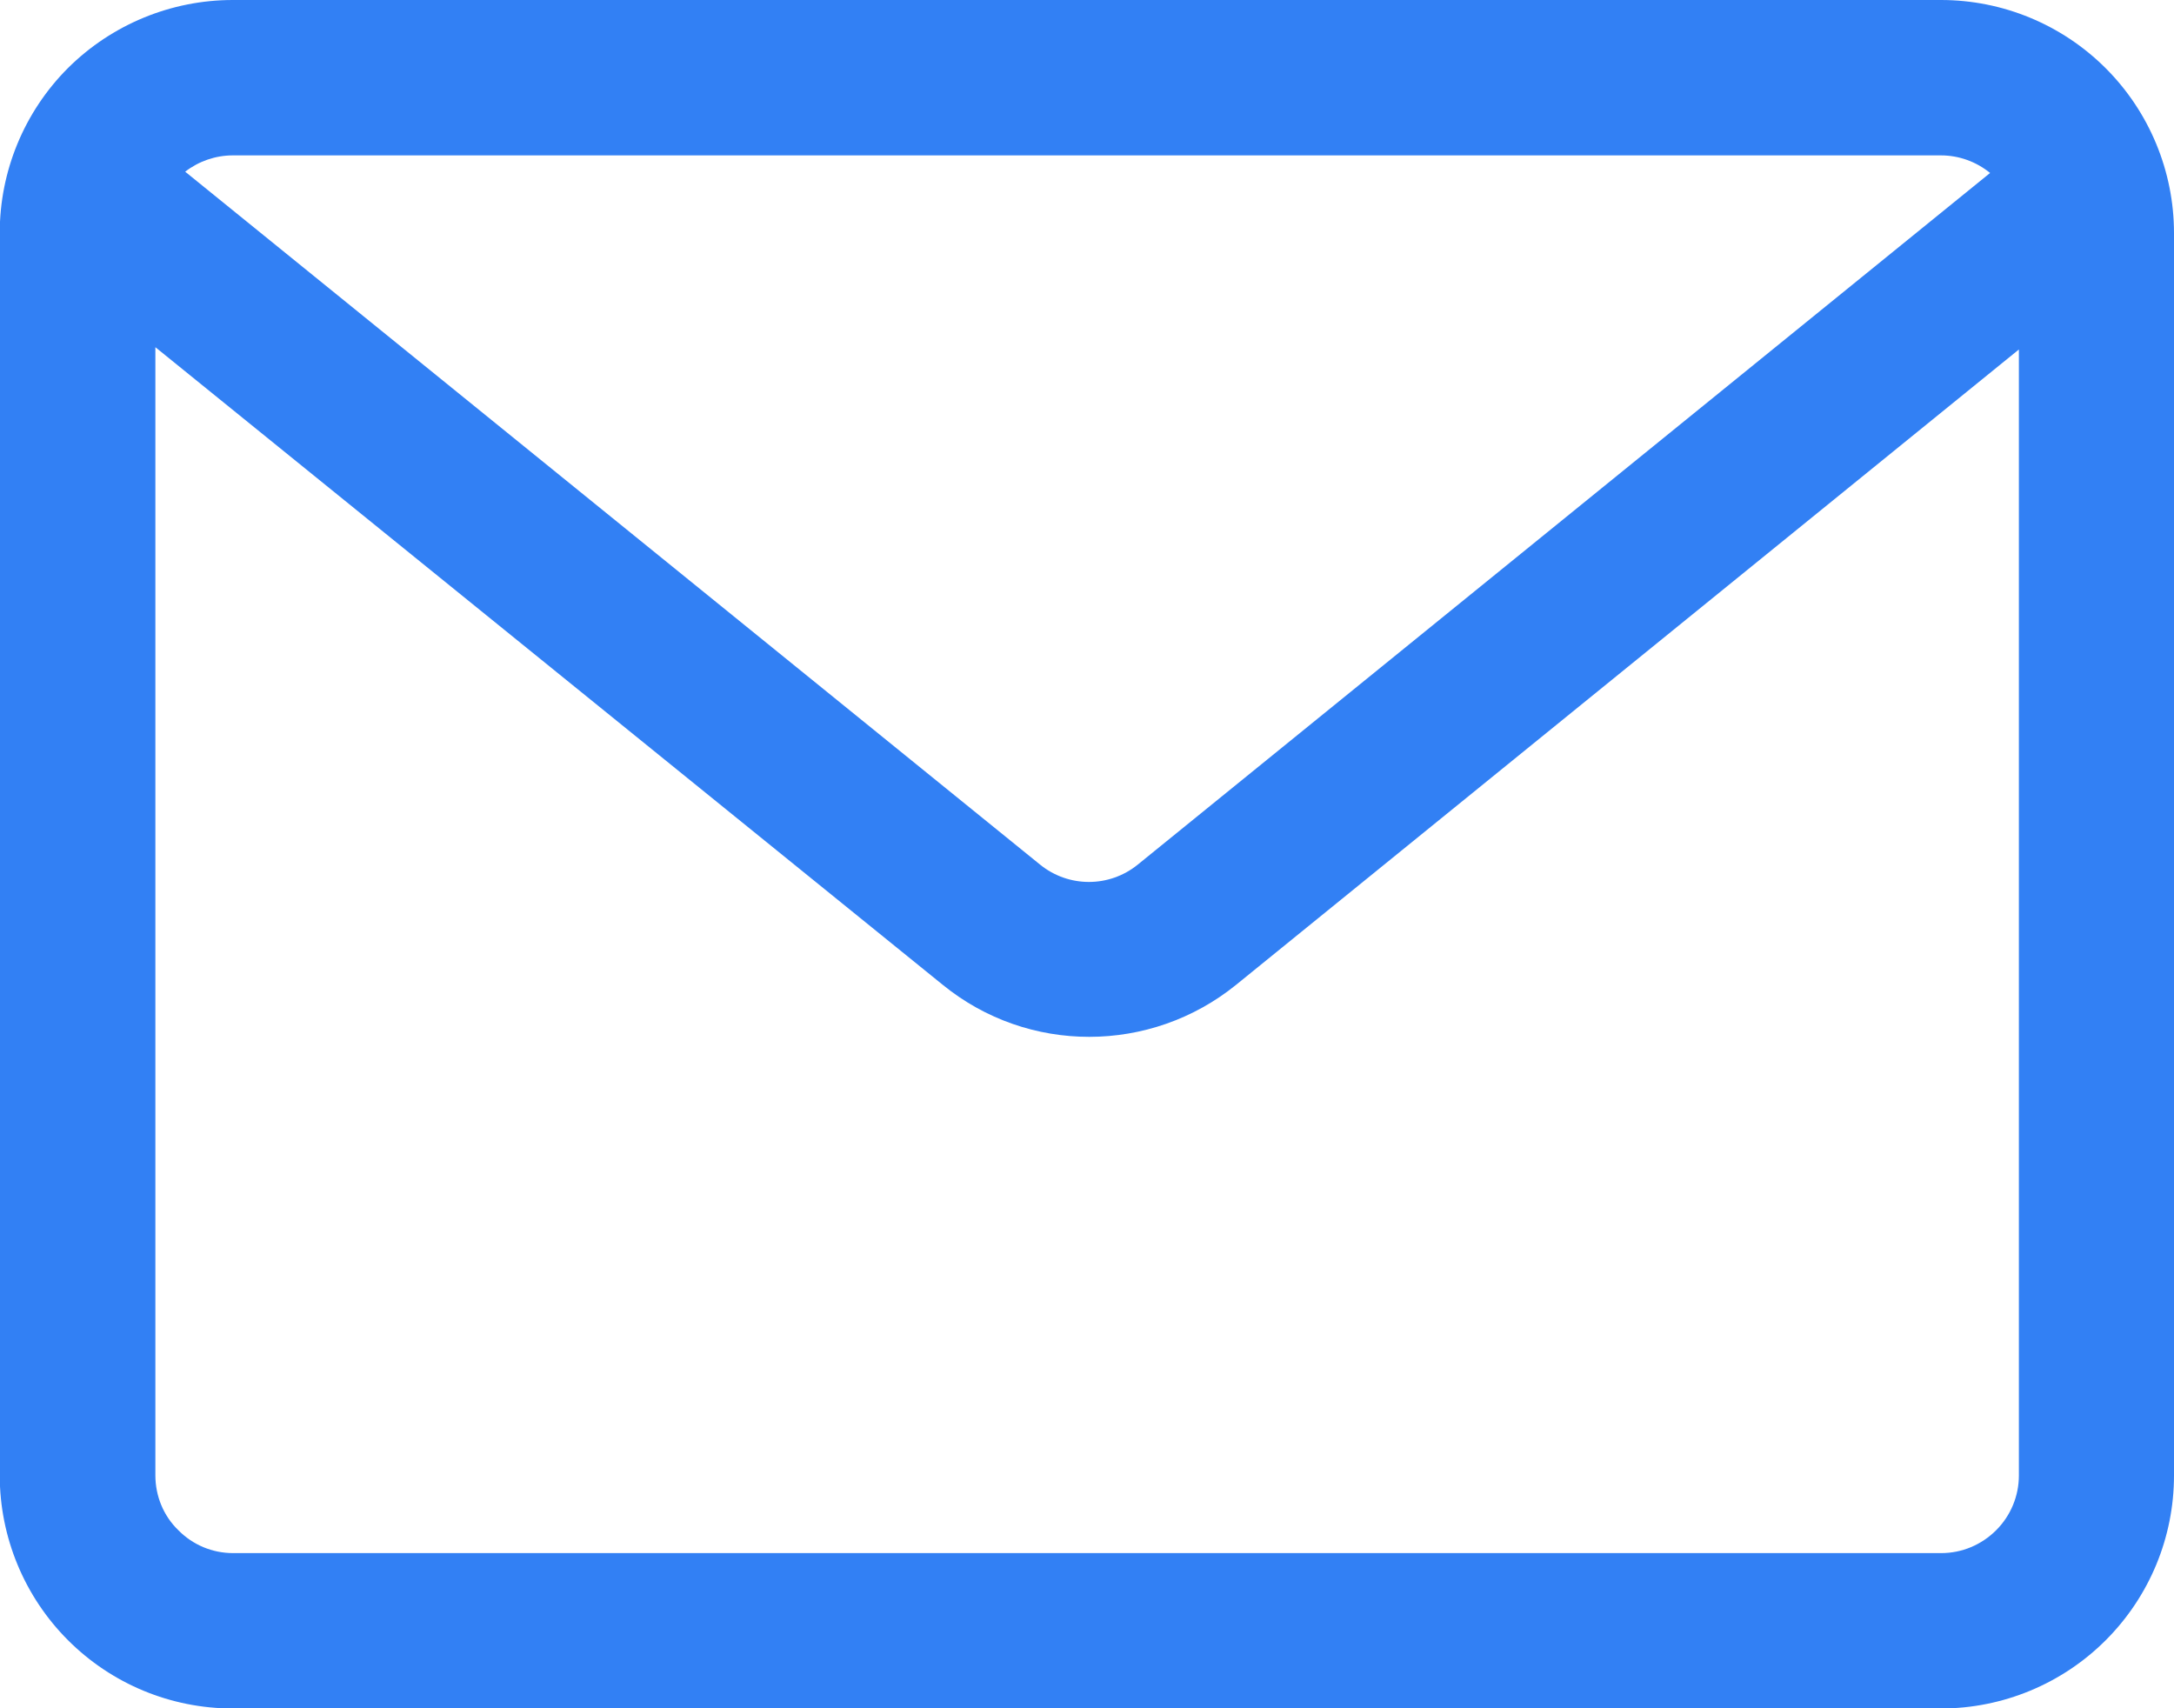
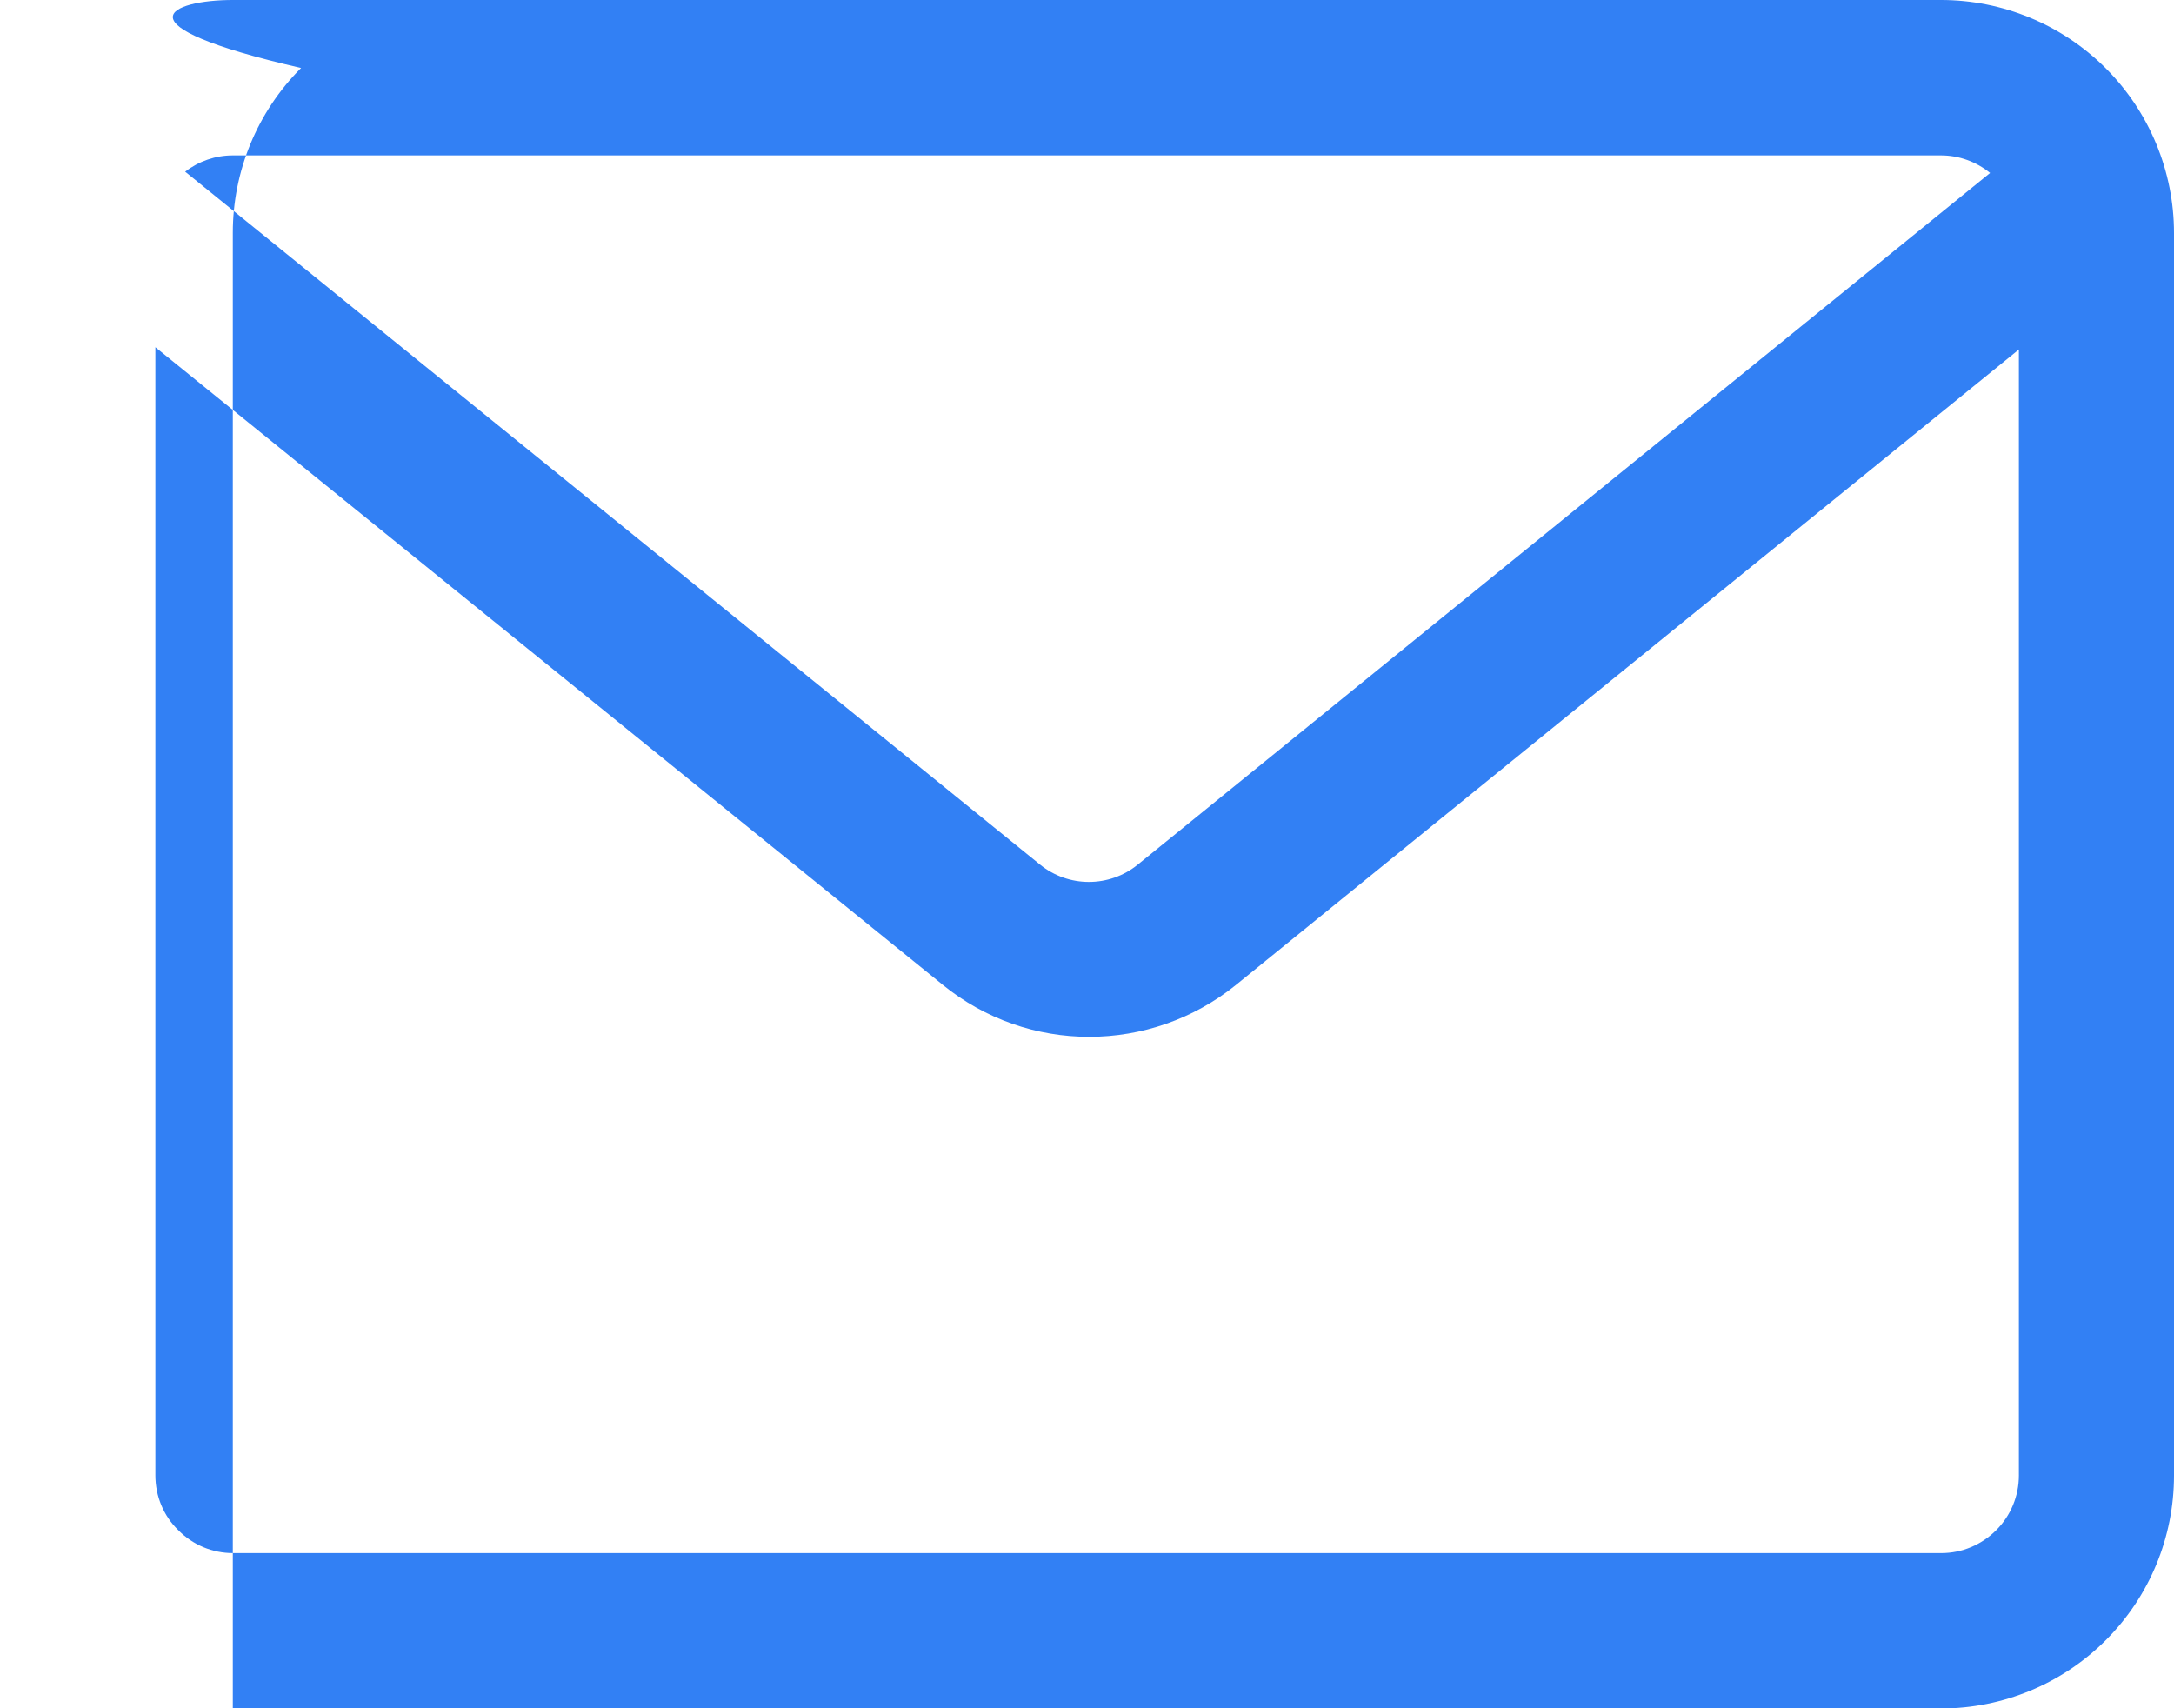
<svg xmlns="http://www.w3.org/2000/svg" id="Layer_1" version="1.1" viewBox="0 0 853.5 670.6">
  <defs>
    <style>
      .st0 {
        fill: #3280f4;
        fill-rule: evenodd;
      }
    </style>
  </defs>
-   <path class="st0" d="M762,0c24.2,0,47.5,9.6,64.7,26.8,17.1,17.1,26.8,40.4,26.8,64.7v487.7c0,24.3-9.6,47.5-26.8,64.7-17.1,17.1-40.4,26.8-64.7,26.8H91.4c-24.3,0-47.5-9.6-64.7-26.8-17.1-17.1-26.8-40.4-26.8-64.7V91.4c0-24.2,9.6-47.5,26.8-64.7C43.9,9.6,67.2,0,91.4,0h670.6ZM781.3,67.9c-5.4-4.4-12.2-6.9-19.3-6.9H91.4c-6.8,0-13.4,2.3-18.7,6.4l335.6,272c11.2,9.1,27.2,9.1,38.4,0L781.3,67.9ZM61,136.3v442.9c0,8.1,3.2,15.9,9,21.5,5.7,5.8,13.4,9,21.5,9h670.6c8.1,0,15.8-3.2,21.6-9,5.7-5.7,8.9-13.4,8.9-21.5V137.2l-307.3,249.4c-33.6,27.2-81.7,27.3-115.2,0L61,136.3Z" />
+   <path class="st0" d="M762,0c24.2,0,47.5,9.6,64.7,26.8,17.1,17.1,26.8,40.4,26.8,64.7v487.7c0,24.3-9.6,47.5-26.8,64.7-17.1,17.1-40.4,26.8-64.7,26.8H91.4V91.4c0-24.2,9.6-47.5,26.8-64.7C43.9,9.6,67.2,0,91.4,0h670.6ZM781.3,67.9c-5.4-4.4-12.2-6.9-19.3-6.9H91.4c-6.8,0-13.4,2.3-18.7,6.4l335.6,272c11.2,9.1,27.2,9.1,38.4,0L781.3,67.9ZM61,136.3v442.9c0,8.1,3.2,15.9,9,21.5,5.7,5.8,13.4,9,21.5,9h670.6c8.1,0,15.8-3.2,21.6-9,5.7-5.7,8.9-13.4,8.9-21.5V137.2l-307.3,249.4c-33.6,27.2-81.7,27.3-115.2,0L61,136.3Z" />
</svg>